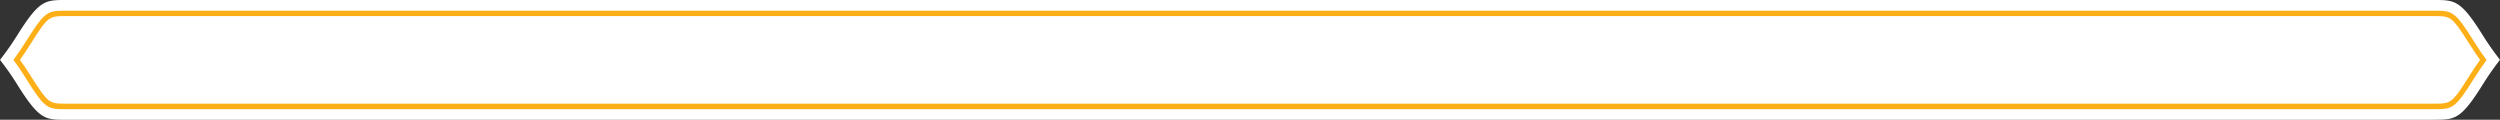
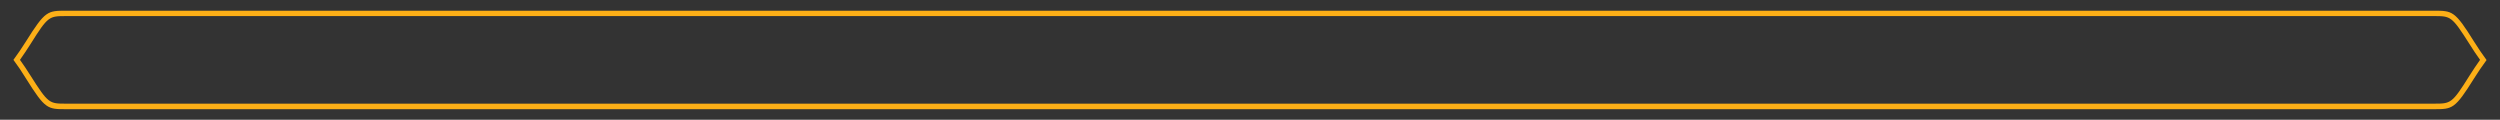
<svg xmlns="http://www.w3.org/2000/svg" id="Layer_1" data-name="Layer 1" viewBox="0 0 699.91 33.52">
  <rect x="0" y="0" width="699.91" height="33.52" fill="#333333" stroke="none" />
  <defs>
    <style>.cls-1{fill:#fff;}.cls-2{fill:#fcaf17;}</style>
  </defs>
  <title>menu-bg</title>
-   <path class="cls-1" d="M681.39,33.52c5.94,0,7.54,0,13.78-10a80.58,80.58,0,0,1,4.74-6.78A79.43,79.43,0,0,1,695.17,10c-6.25-10-7.84-10-13.78-10H18.53C12.59,0,11,0,4.75,10A79.76,79.76,0,0,1,0,16.76a79.89,79.89,0,0,1,4.75,6.78c6.24,10,7.84,10,13.78,10H681.39Z" />
  <path class="cls-2" d="M681.39,4.5c4.76,0,5,0,10,7.86,0.94,1.5,1.92,3,2.94,4.4-1,1.42-2,2.89-2.94,4.39-4.93,7.87-5.21,7.87-10,7.87H18.53c-4.76,0-5,0-10-7.87-0.94-1.5-1.93-3-2.94-4.39,1-1.43,2-2.91,2.94-4.4,4.92-7.86,5.21-7.86,10-7.86H681.39m0-1.5H18.53c-5.21,0-5.87,0-11.24,8.56-1.12,1.79-2.3,3.53-3.53,5.2C5,18.42,6.17,20.16,7.29,22c5.36,8.57,6,8.57,11.24,8.57H681.39c5.21,0,5.88,0,11.24-8.58,1.12-1.79,2.3-3.52,3.52-5.18-1.23-1.67-2.41-3.41-3.52-5.19C687.26,3,686.59,3,681.39,3h0Z" />
</svg>